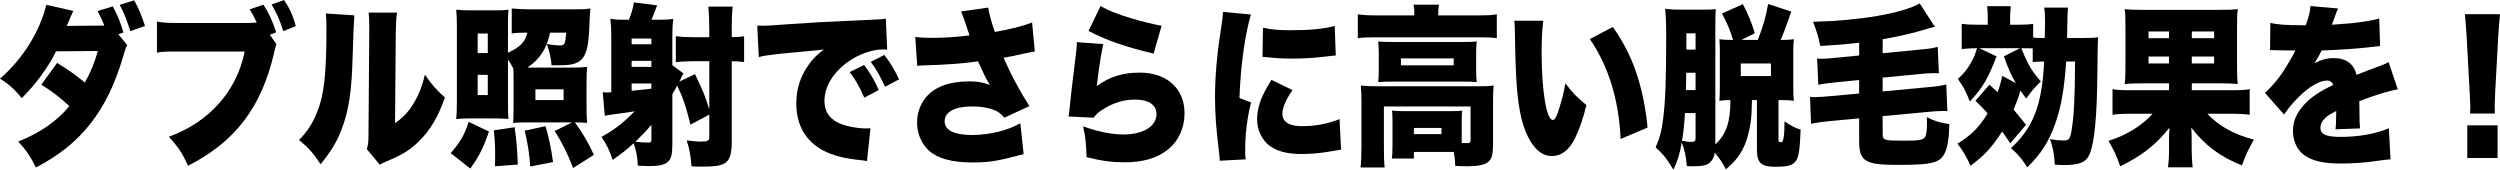
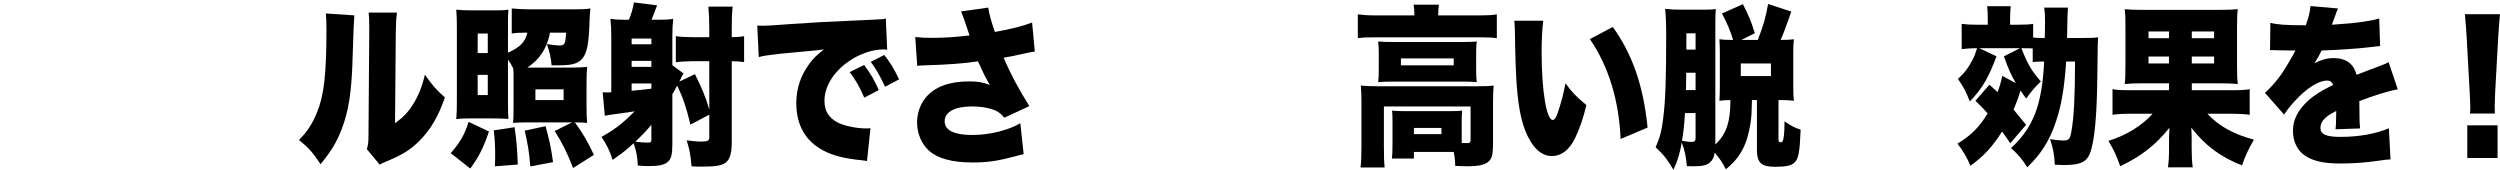
<svg xmlns="http://www.w3.org/2000/svg" id="_レイヤー_2" data-name="レイヤー 2" viewBox="0 0 421.313 28.604">
  <defs>
    <style>
      .cls-1 {
        fill: #000;
        stroke-width: 0px;
      }
    </style>
  </defs>
  <g id="_レイヤー_1-2" data-name="レイヤー 1">
    <g>
-       <path class="cls-1" d="M21.442,7.603c-.305.583-.33.641-.712,2.01-2.692,9.117-7.139,14.739-14.685,18.613-.838-1.748-1.651-2.942-2.973-4.369,3.608-1.427,6.606-3.496,8.613-5.971-1.397-1.34-3.049-2.593-4.726-3.612l2.667-3.67c2.16,1.34,3.176,2.068,4.675,3.321.915-1.602,1.728-3.612,2.186-5.331l-7.038.058c-1.295,2.651-3.455,5.593-5.792,7.894-1.093-1.398-2.16-2.359-3.658-3.292C3.861,9.904,6.707,5.331,7.799.815l4.548,1.02c-.254.553-.609,1.369-1.093,2.534l5.895-.058h.432c-.305-.787-.635-1.515-1.143-2.447l2.565-.787c.788,1.427,1.296,2.68,1.804,4.398l-.863.291,1.499,1.835ZM22.61.058c.763,1.369,1.194,2.418,1.83,4.311l-2.465.874c-.686-2.068-1.118-3.146-1.804-4.428L22.61.058Z" />
-       <path class="cls-1" d="M46.574,7.428c-.102.291-.127.408-.179.612-.025.087-.076.35-.178.757-2.134,9.263-6.504,15.031-14.532,19.138-.939-2.097-1.524-2.971-3.227-4.894,6.784-2.447,11.433-7.661,12.779-14.361h-10.924c-2.414,0-2.922.029-3.862.175V3.641c.991.175,1.651.233,3.938.233h10.924c.89,0,1.575-.029,1.957-.087l-.051-.087-.103-.204c-.305-.699-.559-1.165-1.041-1.923l2.312-.786c.813,1.194,1.55,2.767,2.16,4.661l-1.067.408,1.093,1.573ZM47.869,0c.915,1.34,1.524,2.68,1.982,4.398l-2.109.845c-.635-1.981-1.066-2.942-1.981-4.486l2.108-.757Z" />
      <path class="cls-1" d="M59.714,2.592q-.102.99-.279,6.758c-.152,6.088-.661,9.321-1.88,12.496-.839,2.156-1.804,3.729-3.531,5.826-1.296-1.951-2.008-2.767-3.634-4.078,1.448-1.486,2.236-2.709,3.023-4.632,1.194-2.855,1.601-6.467,1.601-14.011,0-1.282-.025-1.923-.102-2.68l4.802.32ZM66.903,2.126c-.152,1.194-.178,1.66-.203,3.379l-.127,15.263c1.372-.99,2.186-1.835,3.049-3.204.915-1.486,1.524-3,1.981-4.981,1.271,1.806,1.932,2.563,3.379,3.845-1.143,3.262-2.464,5.505-4.395,7.399-1.524,1.486-2.77,2.243-5.336,3.321-.711.291-.914.379-1.244.612l-2.186-2.622c.229-.757.279-1.252.279-2.447l.128-17.244v-1.049c0-.932-.025-1.573-.102-2.272h4.775Z" />
      <path class="cls-1" d="M75.953,25.808c1.651-1.893,2.338-3.117,3.023-5.272l3.43,1.631c-.99,2.855-1.677,4.195-3.15,6.234l-3.303-2.593ZM85.607,17.07c0,1.748.025,2.272.076,2.971-.686-.058-1.601-.087-2.743-.087h-3.506c-1.22,0-1.855.029-2.541.116.076-.816.102-1.719.102-3.146V4.748c0-1.369-.025-2.185-.102-3.117.787.087,1.372.116,2.77.116h4.064c.915,0,1.397-.029,1.956-.116-.051.612-.076,1.194-.076,2.301v4.952c2.084-.961,2.871-1.777,3.277-3.379h-.305c-.965,0-1.651.029-2.337.146V1.427c.939.087,1.981.146,3.049.146h7.596c1.22,0,1.854-.029,2.617-.146-.076.612-.127,1.398-.152,2.126-.025,1.689-.203,3.641-.381,4.398-.331,1.486-.915,2.301-1.957,2.709-.66.262-1.55.35-3.125.35h-.939c-.102-1.282-.279-2.068-.788-3.583.839.146,1.651.233,2.059.233.965,0,1.041-.175,1.193-2.156h-2.718c-.534,2.651-1.677,4.427-3.812,5.884h7.292c1.296,0,1.905-.029,2.77-.116-.077.903-.103,1.631-.103,3.088v3.233c0,1.544.025,2.33.103,3.117-.585-.058-.788-.058-2.059-.087,1.372,1.893,2.186,3.292,3.201,5.476l-3.506,2.214c-1.093-2.767-1.753-4.078-3.1-6.234l2.922-1.456h-7.189c-1.347,0-2.211.029-2.744.087.051-.583.076-1.165.076-2.709v-4.457c0-1.107,0-1.602-.051-2.01-.279-.583-.533-.99-.89-1.486v7.02ZM80.501,8.943h1.702v-3.292h-1.702v3.292ZM80.501,16.021h1.702v-3.408h-1.702v3.408ZM83.397,28.022c.051-.932.051-1.311.051-1.981,0-1.486-.051-2.418-.229-4.078l3.506-.524c.33,2.33.457,3.845.533,6.292l-3.861.291ZM89.368,28.051c-.178-2.33-.407-3.729-.94-6.03l3.506-.757c.61,2.126.94,3.67,1.271,6.059l-3.836.728ZM90.231,16.866h4.751v-1.806h-4.751v1.806Z" />
      <path class="cls-1" d="M113.306,24.41c0,1.573-.203,2.359-.712,2.825-.609.553-1.499.757-3.277.757-.635,0-1.016-.029-1.829-.087-.076-1.544-.254-2.505-.711-3.758-1.118,1.049-1.905,1.66-3.531,2.796-.534-1.631-.991-2.534-1.881-3.874,2.109-1.165,3.558-2.243,5.59-4.311q-.56.116-3.684.524c-.433.058-.813.117-1.347.233l-.355-3.962c.279.029.508.029.635.029s.254,0,.812-.029V6.175c0-1.398-.025-1.748-.152-3.0.763.116,1.194.146,2.186.146h.939c.406-.99.687-1.893.839-2.913l3.912.495q-.178.408-.584,1.515c-.025.087-.076.233-.355.903h1.55c.838,0,1.447-.029,2.108-.146-.102.815-.152,1.631-.152,2.913v4.894l1.88,1.398c-.178.291-.229.379-.381.699-.152.35-.203.437-.331.67l2.643-1.252c1.296,2.651,1.753,3.729,2.414,5.971v-8.156h-2.846c-.94,0-2.236.087-2.795.175v-4.398c.661.116,1.651.175,2.77.175h2.871v-1.34c0-1.398-.051-2.476-.153-3.816h4.091c-.127,1.223-.152,2.097-.152,3.816v1.34c1.042-.029,1.575-.058,2.083-.175v4.369c-.711-.087-1.066-.116-2.083-.146v13.662c0,1.864-.33,2.942-1.067,3.466-.686.466-1.677.641-3.938.641-.661,0-1.017,0-1.778-.058-.152-1.864-.305-2.767-.813-4.369.915.117,1.753.204,2.389.204,1.168,0,1.423-.146,1.423-.728v-3.816l-3.176,1.689c-.737-3-1.22-4.457-2.236-6.583-.432.816-.508.932-.812,1.457v8.535ZM109.774,6.496h-3.328v.961h3.328v-.961ZM106.446,11.273h3.328v-1.02h-3.328v1.02ZM106.446,15.293c1.422-.117,1.574-.146,3.328-.35v-.874h-3.328v1.223ZM109.774,21.031c-.966,1.136-1.575,1.777-2.693,2.855.762.087,1.524.146,2.058.146.508,0,.636-.087.636-.437v-2.563Z" />
      <path class="cls-1" d="M127.614,4.311c.432.029.762.029.966.029.66,0,1.574-.058,4.344-.262,3.658-.262,6.123-.408,10.95-.612l2.617-.116,1.066-.058c.864-.029,1.017-.058,1.144-.058.178,0,.279-.029.584-.116l.229,5.272c-.355-.058-.457-.058-.711-.058-1.778,0-4.065.786-5.818,2.039-2.54,1.777-4.039,4.224-4.039,6.612,0,1.689.686,2.825,2.134,3.612,1.017.583,3.252,1.049,4.853,1.049.203,0,.381,0,.763-.029l-.585,5.534c-.355-.087-.432-.087-.939-.146-2.896-.291-4.802-.786-6.428-1.631-2.998-1.602-4.548-4.282-4.548-7.981,0-2.418.711-4.602,2.159-6.583.661-.932,1.271-1.515,2.49-2.476l-1.194.146c-.559.058-1.448.146-6.199.583-2.362.291-2.489.291-3.582.553l-.254-5.302ZM145.627,10.952c1.017,1.34,1.778,2.622,2.465,4.224l-2.439,1.282c-.787-1.835-1.448-2.971-2.465-4.311l2.439-1.194ZM149.031,9.263c.915,1.165,1.626,2.301,2.49,4.107l-2.363,1.252c-.914-1.951-1.55-3.058-2.413-4.194l2.286-1.165Z" />
      <path class="cls-1" d="M154.245,6.233c.965.117,1.575.146,2.794.146,1.957,0,3.938-.116,6.352-.408-.127-.35-.127-.379-.381-1.136-.432-1.311-.711-2.097-1.042-2.913l4.573-.641c.178,1.136.585,2.593,1.118,4.107,2.744-.495,4.751-.99,6.275-1.602l.457,4.894q-.736.116-2.083.408c-1.144.262-2.16.466-3.176.641,1.066,2.505,2.489,5.214,4.344,8.156l-4.217,1.951c-.763-.903-1.372-1.281-2.719-1.602-.863-.204-1.728-.291-2.795-.291-2.845,0-4.547.932-4.547,2.476,0,1.544,1.575,2.33,4.675,2.33,2.896,0,6.046-.787,8.079-1.981l.559,5.214c-.457.117-.661.146-1.169.291-3.277.874-4.827,1.107-7.443,1.107-3.456,0-5.895-.67-7.368-2.01-1.271-1.194-1.981-2.884-1.981-4.748,0-1.544.533-3.059,1.474-4.195,1.499-1.806,3.963-2.709,7.316-2.709,1.372,0,2.135.116,3.48.583-.457-.699-.939-1.631-1.575-3.059-.229-.466-.279-.583-.432-.903-2.185.349-5.462.583-8.942.67-.712.029-.839.029-1.296.087l-.33-4.865Z" />
-       <path class="cls-1" d="M185.932,7.428c-.356,1.573-.788,4.311-1.093,7.078,2.134-1.573,4.37-2.272,7.266-2.272,4.522,0,7.521,2.709,7.521,6.845,0,2.505-1.042,4.748-2.871,6.176-1.829,1.427-4.141,2.097-7.266,2.097-2.084,0-3.888-.233-6.377-.874-.076-2.418-.178-3.35-.585-5.185,2.516.903,4.878,1.369,6.784,1.369,3.354,0,5.589-1.369,5.589-3.437,0-1.544-1.321-2.447-3.607-2.447-1.905,0-3.837.583-5.564,1.748-.66.408-.914.67-1.422,1.311l-4.218-.204c.051-.262.051-.291.076-.583.127-1.398.66-6.059,1.169-10.079.076-.641.127-1.107.152-1.864l4.446.32ZM185.474,1.02c1.245.728,2.77,1.34,5.183,2.068,1.728.524,3.913,1.049,5.107,1.252l-1.347,4.69c-4.599-1.078-8.003-2.243-10.976-3.816l2.032-4.195Z" />
-       <path class="cls-1" d="M210.809,2.447c-.99,3.321-1.753,8.768-1.931,14.069l1.956.757c-.66,2.622-.99,5.243-.99,8.156,0,.553,0,.816.076,1.427l-4.37.233c-.025-.553-.025-.786-.127-1.544-.482-3.903-.661-6.438-.661-9.205,0-3.35.306-7.02.966-11.215.305-2.039.33-2.243.381-3.117l4.7.437ZM217.82,15.176c-1.168,1.719-1.702,2.971-1.702,4.02,0,1.34,1.144,2.068,3.303,2.068,2.262,0,4.396-.408,6.326-1.194l.255,5.156q-.661.087-2.16.35c-1.372.233-2.947.379-4.395.379-2.363,0-3.938-.379-5.26-1.223-1.423-.932-2.337-2.738-2.337-4.632,0-1.427.432-3.029,1.22-4.544.355-.67.508-.961,1.193-2.097l3.557,1.719ZM212.841,4.661c1.194.291,2.541.437,4.522.437,3.379,0,5.869-.233,7.571-.728l.178,4.981c-.229,0-.482.029-1.88.204-1.753.204-3.607.321-5.36.321-1.55,0-2.82-.058-4.37-.233-.203-.029-.381-.029-.737-.058l.076-4.923Z" />
      <path class="cls-1" d="M238.354,2.592c0-.786-.025-1.194-.127-1.806h4.269c-.076.583-.127,1.078-.127,1.66v.146h7.088c1.22,0,1.905-.029,2.795-.175v4.02c-.787-.117-1.448-.146-2.77-.146h-17.937c-1.295,0-1.931.029-2.718.146V2.418c.889.116,1.651.175,2.946.175h6.58ZM246.331,24.09c.534.029.737.029.915.029.457,0,.584-.116.584-.553v-5.622h-14.608v6.816c0,1.719.025,2.505.127,3.466h-4.064c.102-.815.152-2.039.152-3.466v-7.69c0-.903-.025-1.777-.102-2.651.89.087,1.651.117,2.795.117h17.021c1.22,0,1.88-.029,2.566-.117-.076.816-.102,1.573-.102,2.651v6.787c0,2.301-.178,2.942-.915,3.495-.609.466-1.728.67-3.48.67-.482,0-1.296-.029-1.981-.058-.025-1.049-.076-1.427-.254-2.36h-6.708v1.107h-3.709c.076-.612.102-1.223.102-2.33v-4.049c0-.728-.025-1.194-.076-1.689.61.058,1.144.087,2.058.087h7.851c1.017,0,1.423-.029,1.905-.087-.051.524-.076.961-.076,1.748v3.699ZM232.358,8.972c0-.874-.025-1.282-.102-1.981.762.058,1.347.087,2.565.087h11.636c1.093,0,1.678-.029,2.414-.087-.076.641-.102,1.107-.102,2.01v2.825c0,.961.025,1.369.102,2.01-.788-.058-1.372-.087-2.49-.087h-11.61c-1.066,0-1.702.029-2.515.087.076-.699.102-1.136.102-2.01v-2.854ZM236.093,11.011h8.893v-1.165h-8.893v1.165ZM238.277,22.604h4.649v-1.049h-4.649v1.049Z" />
      <path class="cls-1" d="M260.081,3.495c-.178,1.311-.279,3.146-.279,5.272,0,6.525.813,11.448,1.88,11.448.279,0,.56-.379.813-1.136.559-1.631,1.016-3.292,1.321-5.039,1.168,1.602,1.854,2.272,3.531,3.67-.534,2.243-1.144,3.99-1.931,5.622-.94,1.923-2.312,2.971-3.862,2.971-1.423,0-2.642-.845-3.633-2.505-1.321-2.156-2.007-5.068-2.338-9.7-.127-2.039-.229-4.486-.279-8.535-.025-.99-.025-1.281-.102-2.068h4.878ZM271.793,4.544c3.303,4.573,5.158,9.904,5.869,16.953l-4.548,1.923c-.279-6.525-2.032-12.263-5.183-16.837l3.861-2.039Z" />
      <path class="cls-1" d="M289.074,24.352c1.83-1.719,2.541-3.758,2.541-7.37v-.116c-.839,0-1.118.029-1.854.116.051-.67.076-1.457.076-2.272v-5.913c0-.786-.025-1.544-.076-2.185.66.087,1.144.116,2.134.116h.178c-.533-1.719-1.041-2.884-1.88-4.457l3.531-1.573c.966,1.893,1.397,2.913,2.008,4.894l-2.262,1.136h2.77c.939-2.447,1.347-3.845,1.728-6.059l3.912,1.282c-.178.495-.229.583-.457,1.311-.406,1.136-1.067,2.913-1.347,3.466h.102c.991,0,1.524-.029,2.135-.116-.076.67-.102,1.252-.102,2.243v5.855c0,1.02.025,1.573.102,2.272-.61-.087-1.271-.116-2.186-.116h-.406v6.67c0,.35.102.437.482.437q.534,0,.534-3.525c.99.699,1.753,1.107,2.718,1.398-.152,3.729-.355,4.806-.939,5.447-.534.612-1.423.816-3.354.816-2.338,0-3.074-.67-3.074-2.854v-8.389h-.839c-.051,2.301-.076,2.622-.229,3.787-.533,3.641-1.728,5.913-4.166,7.865-.61-1.165-1.042-1.806-1.881-2.796-.076.699-.355,1.252-.787,1.631-.508.495-1.296.67-2.846.67-.229,0-.609,0-1.067-.029-.127-1.573-.355-2.709-.863-3.991-.279,1.748-.686,3.117-1.397,4.602-1.067-1.806-1.601-2.476-2.998-3.787.737-1.689,1.017-2.767,1.271-4.864.381-2.913.508-6.612.508-13.924,0-2.01-.051-3.292-.178-4.544.991.116,1.55.146,2.947.146h3.379c1.271,0,1.702-.029,2.21-.116-.051.641-.076,1.282-.076,2.418v20.419ZM283.968,19.05c-.152,2.243-.254,3.117-.508,4.69.915.146,1.321.175,1.575.175.533,0,.711-.146.711-.612v-4.253h-1.778ZM285.746,15.176v-2.913h-1.575c-.025,1.719-.025,2.68-.051,2.913h1.626ZM285.746,5.622h-1.55v2.738h1.55v-2.738ZM293.368,12.817h5.081v-2.126h-5.081v2.126Z" />
-       <path class="cls-1" d="M313.317,13.487l-3.608.35c-1.905.204-2.438.262-3.277.466l-.203-4.457c.356.058.534.058.813.058.559,0,1.347-.058,2.362-.175l3.913-.379v-2.156c-2.439.291-3.989.408-6.555.553-.306-1.515-.56-2.36-1.22-4.078,7.876-.175,15.04-1.427,17.987-3.088l2.541,3.932c-.28.058-.585.146-2.922.816-1.702.466-3.43.845-5.869,1.282v2.359l6.021-.583c1.905-.175,2.413-.262,3.252-.495l.203,4.457c-.33-.029-.406-.029-.686-.029-.61,0-1.55.058-2.49.146l-6.301.612v2.33l7.444-.699c1.702-.146,2.286-.233,3.277-.466l.178,4.486c-.355-.029-.482-.029-.763-.029-.584,0-1.396.058-2.413.146l-7.724.728v3.029c0,1.02.254,1.107,3.531,1.107,2.566,0,3.303-.116,3.608-.612.229-.349.33-1.165.33-2.447,0-.204,0-.495-.025-.903,1.244.641,2.21.932,3.785,1.165-.076,3.379-.482,4.952-1.474,5.855-.914.786-2.515,1.02-7.24,1.02-3.404,0-4.751-.233-5.615-.961-.609-.553-.863-1.427-.863-3v-3.874l-4.827.437c-1.702.175-2.109.233-3.277.466l-.178-4.515c.355.029.533.029.812.029.432,0,1.423-.058,2.363-.146l5.106-.466v-2.272Z" />
      <path class="cls-1" d="M344.292,10.37c-.762,0-1.22.029-1.728.087v-2.301c-.482-.029-1.118-.029-1.905-.029.991,2.593,1.728,3.845,3.277,5.593-1.067,1.049-1.575,1.631-2.465,2.884-.457-.583-.584-.787-.965-1.34-.406,1.34-.661,2.01-1.169,3.204.763.903,1.093,1.311,2.108,2.563l-2.667,3.117q-.661-1.02-1.372-1.981c-1.778,2.738-3.023,4.078-5.335,5.768-.636-1.486-1.245-2.505-2.186-3.729,2.236-1.34,3.685-2.767,5.081-5.097-.736-.845-1.066-1.165-2.058-2.126l2.363-2.709c.66.583.939.845,1.371,1.252.382-1.02.509-1.456.788-2.738l2.286,1.223c-.787-1.369-1.295-2.476-2.007-4.515l2.693-1.369h-6.834l2.896,1.369c-1.397,3.699-2.388,5.389-4.496,7.603-.687-1.748-1.042-2.418-2.008-3.787,1.194-1.107,1.829-1.981,2.566-3.437.254-.495.33-.758.66-1.748h-.254c-.762,0-1.448.058-2.337.146v-4.253c.838.116,1.372.146,2.489.146h1.905v-.67c0-1.194-.025-1.719-.102-2.447h3.964c-.076.786-.102,1.427-.102,2.418v.699h1.347c1.117,0,1.804-.029,2.54-.146v2.301c.432.058.788.087,1.753.087h.203c.025-.495.025-.932.025-1.194q.025-1.02.025-1.544c0-1.02-.025-1.631-.152-2.389h4.015q-.102,1.049-.152,5.127h2.312c1.728,0,2.21-.029,2.922-.116-.076,1.194-.076,1.34-.127,5.971-.051,7.166-.483,11.71-1.271,13.632-.609,1.457-1.677,1.923-4.421,1.923-.381,0-.736-.029-1.474-.058-.102-1.748-.279-2.738-.812-4.311.863.146,1.702.233,2.235.233.94,0,1.144-.233,1.372-1.573.432-2.534.584-5.447.609-11.739h-1.498c-.306,4.544-.813,7.457-1.754,10.224-1.066,3.146-2.515,5.418-4.801,7.603-.89-1.427-1.524-2.156-2.744-3.233,3.785-3.495,5.233-7.282,5.589-14.594h-.203Z" />
      <path class="cls-1" d="M361.167,14.04c-1.296,0-2.235.029-3.1.117.102-.816.127-1.631.127-3.437v-6.176c0-1.486-.025-2.126-.127-3.0.839.087,1.626.116,3.125.116h12.805c1.524,0,2.21-.029,3.125-.116-.102.845-.127,1.515-.127,3.466v5.709c0,1.922.025,2.563.127,3.437-.915-.087-1.753-.117-3.125-.117h-4.624v1.165h6.529c1.677,0,2.464-.029,3.227-.175v4.311c-.915-.116-1.829-.175-3.15-.175h-3.988c1.956,2.097,4.445,3.466,7.85,4.369-.939,1.631-1.422,2.651-2.007,4.34-3.607-1.398-6.25-3.379-8.562-6.379q.025.262.051.699c0,.146.025,1.02.025,1.136v1.689c0,1.282.051,2.126.178,3.175h-4.167c.128-.99.179-1.689.179-3.146v-1.689c0-.408,0-.524.076-1.835-2.414,2.971-4.649,4.719-8.308,6.496-.61-1.777-1.067-2.738-1.982-4.282,2.947-.903,5.717-2.593,7.444-4.573h-3.607c-1.423,0-2.262.058-3.15.175v-4.311c.838.146,1.474.175,3.125.175h6.402v-1.165h-4.37ZM362.081,5.301v1.136h3.456v-1.136h-3.456ZM362.081,9.525v1.165h3.456v-1.165h-3.456ZM369.373,6.438h3.76v-1.136h-3.76v1.136ZM369.373,10.69h3.76v-1.165h-3.76v1.165Z" />
      <path class="cls-1" d="M382.614,3.845c1.093.291,2.617.408,5.26.408h.711c.508-1.398.687-2.185.788-3.233l4.648.408c-.203.437-.229.466-.533,1.369-.33.845-.482,1.311-.508,1.369q.254-.029,1.55-.116c2.489-.146,5.081-.524,6.428-.932l.152,4.632c-.788.087-1.55.175-2.287.262-1.804.204-4.979.408-7.57.495-.433.874-.61,1.223-1.22,2.156,1.093-.583,2.134-.874,3.227-.874,2.108,0,3.379.932,3.887,2.825q.433-.175,1.778-.699c.077-.029.763-.291,1.575-.583,1.448-.553,1.626-.612,2.033-.874l1.55,4.602c-1.321.204-4.04,1.02-6.479,1.981.025.787.025.816.025,2.097,0,1.311.025,1.748.102,2.505l-4.142.146c.076-.437.102-1.34.127-3.088l-.229.117c-1.169.641-1.321.757-1.778,1.223-.432.437-.66.961-.66,1.486,0,1.107.939,1.544,3.404,1.544,3.049,0,5.97-.524,8.13-1.456l.279,5.243q-.737.029-2.261.262c-2.033.291-4.142.437-6.123.437-2.871,0-4.675-.408-6.047-1.34-1.271-.845-2.007-2.389-2.007-4.136,0-1.369.381-2.476,1.245-3.67.939-1.252,2.083-2.214,3.658-3.117.609-.35.863-.466,1.88-.99-.229-.495-.533-.728-1.017-.728-1.295,0-3.049,1.02-4.827,2.796-1.066,1.078-1.753,1.894-2.438,2.942l-3.227-3.67c.812-.699,1.88-1.893,2.693-3.029.559-.787,1.575-2.476,1.956-3.175q.381-.728.482-.932h-.812q-1.093,0-2.186-.029c-.355-.029-.533-.029-.889-.029h-.382l.051-4.602Z" />
      <path class="cls-1" d="M416.258,19.138c.051-.583.051-.845.051-1.311q0-.553-.103-2.272l-.508-9.234c-.051-1.194-.178-2.505-.305-3.932h5.92c-.076.67-.229,2.709-.306,3.932l-.508,9.234c-.051,1.224-.076,1.806-.076,2.243,0,.291,0,.612.025,1.34h-4.191ZM415.8,26.624v-5.505h5.106v5.505h-5.106Z" />
    </g>
  </g>
</svg>